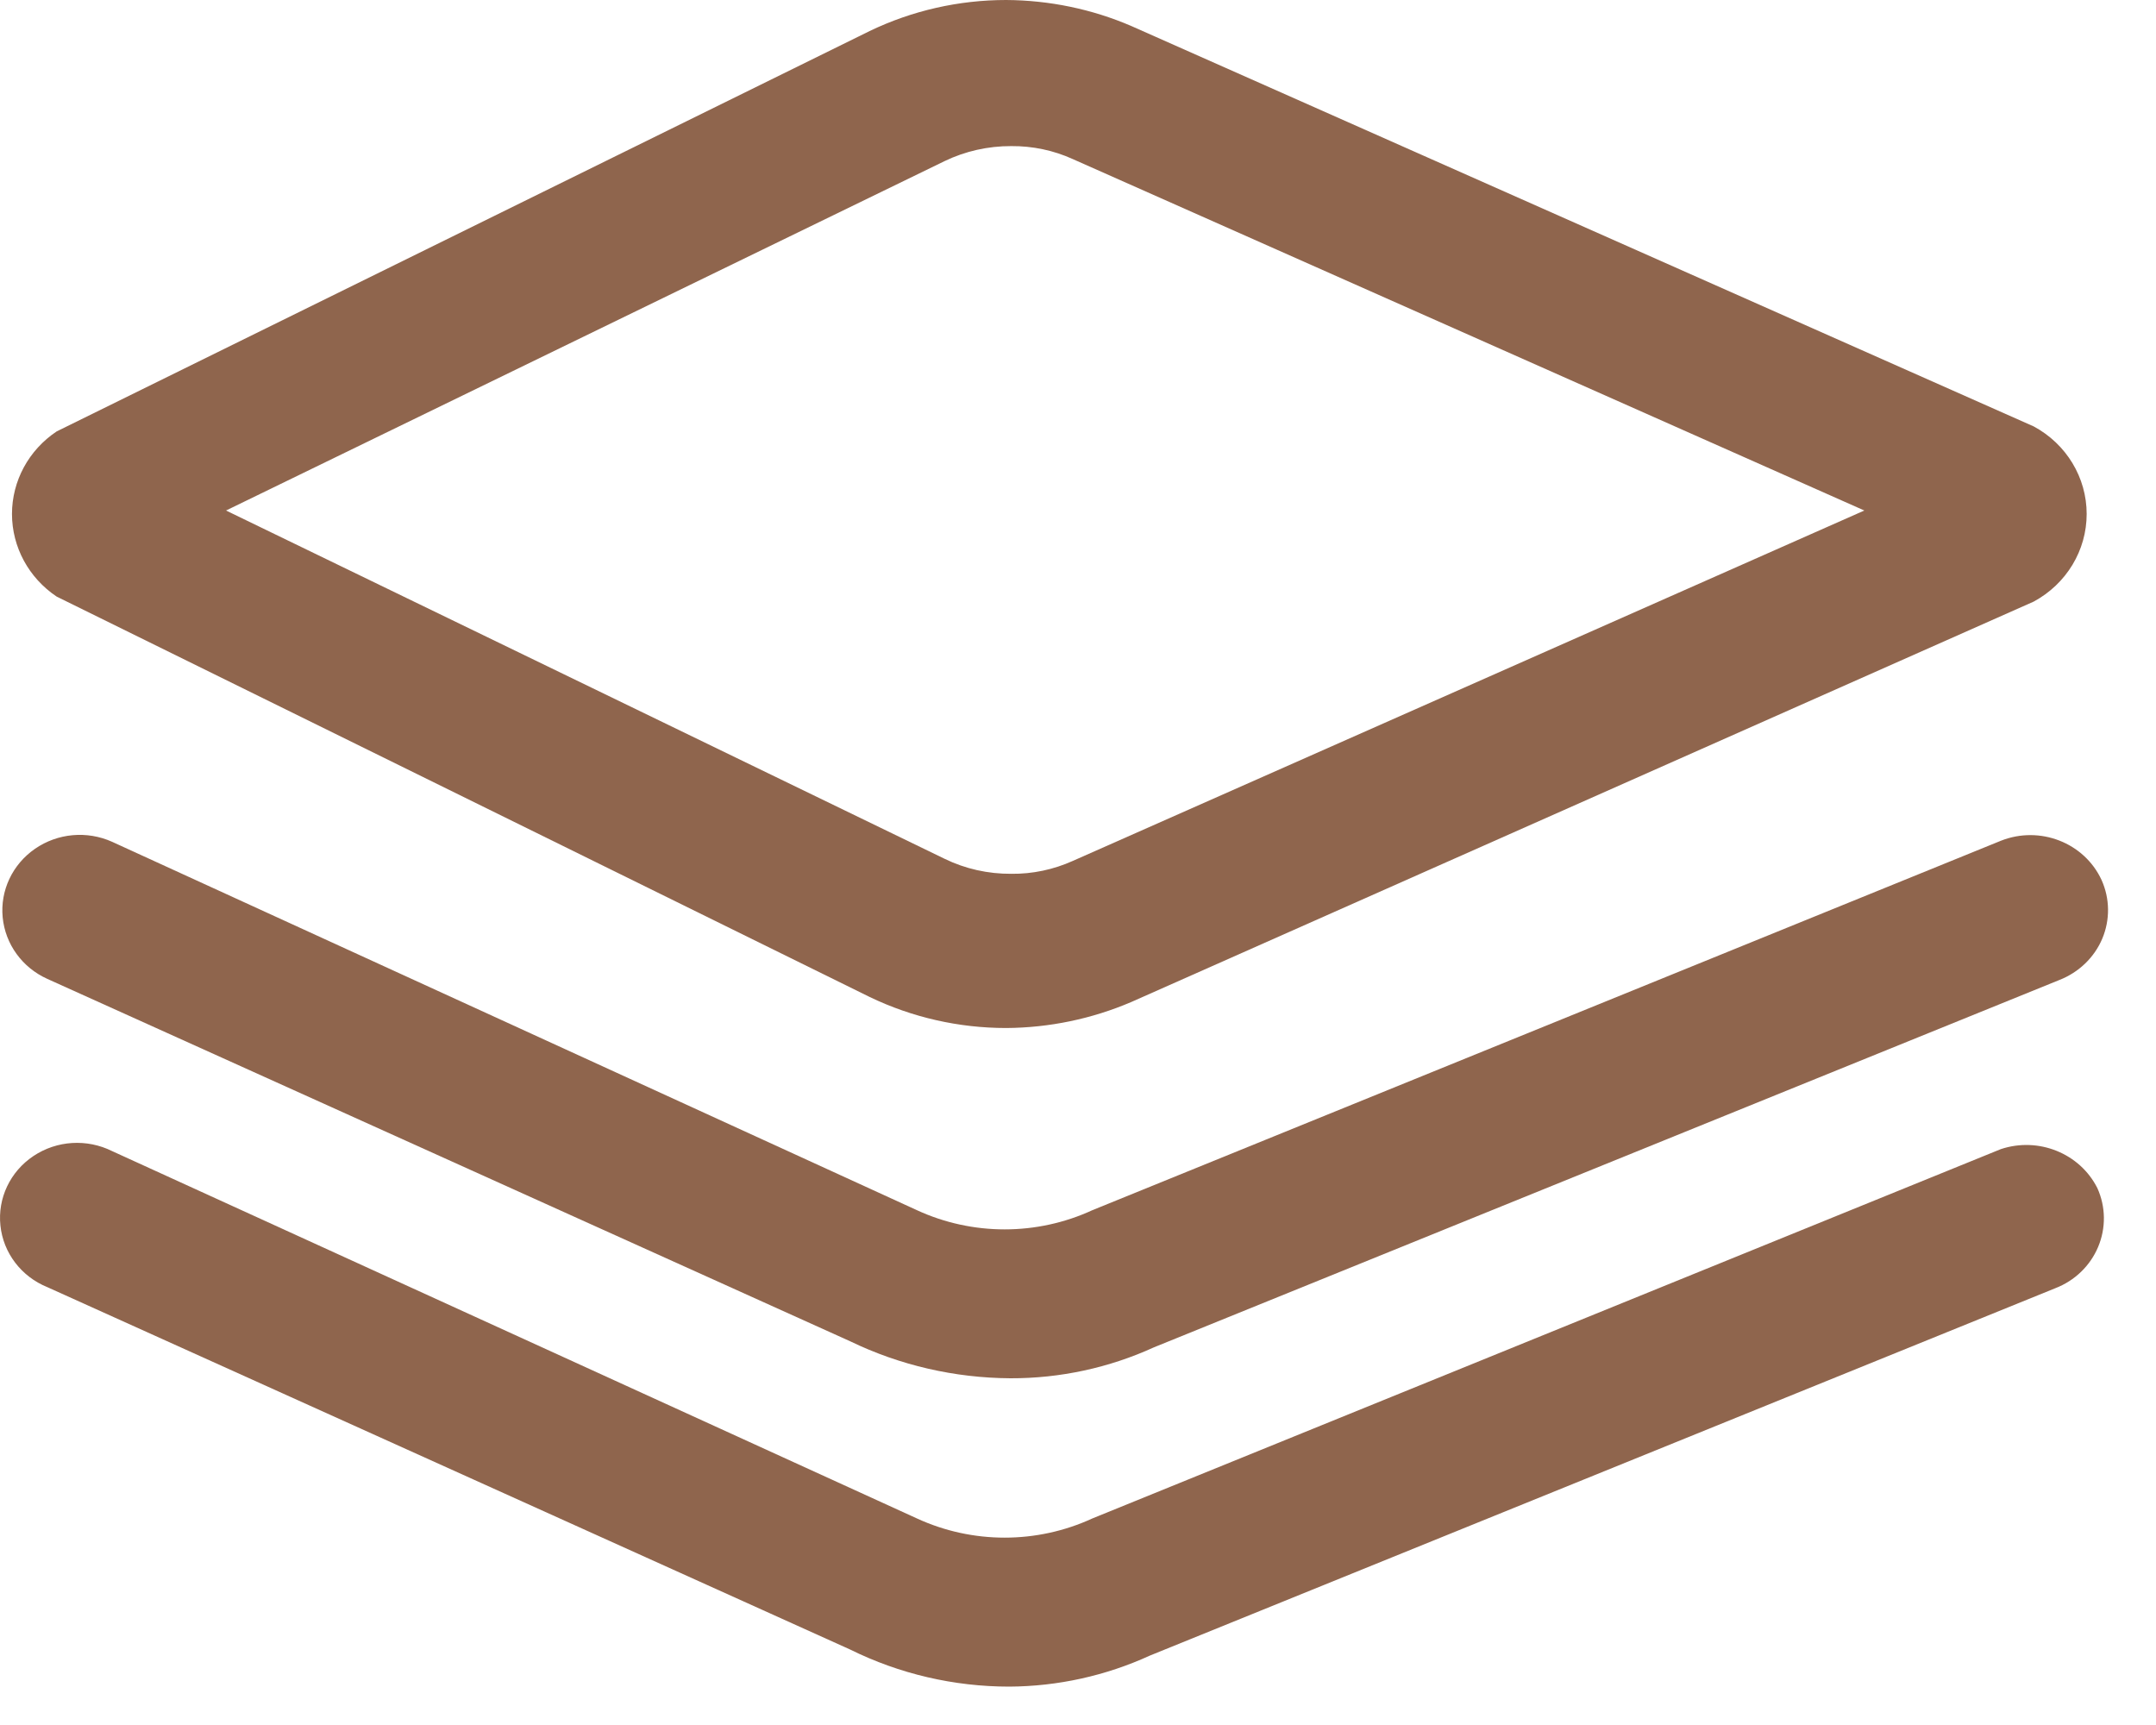
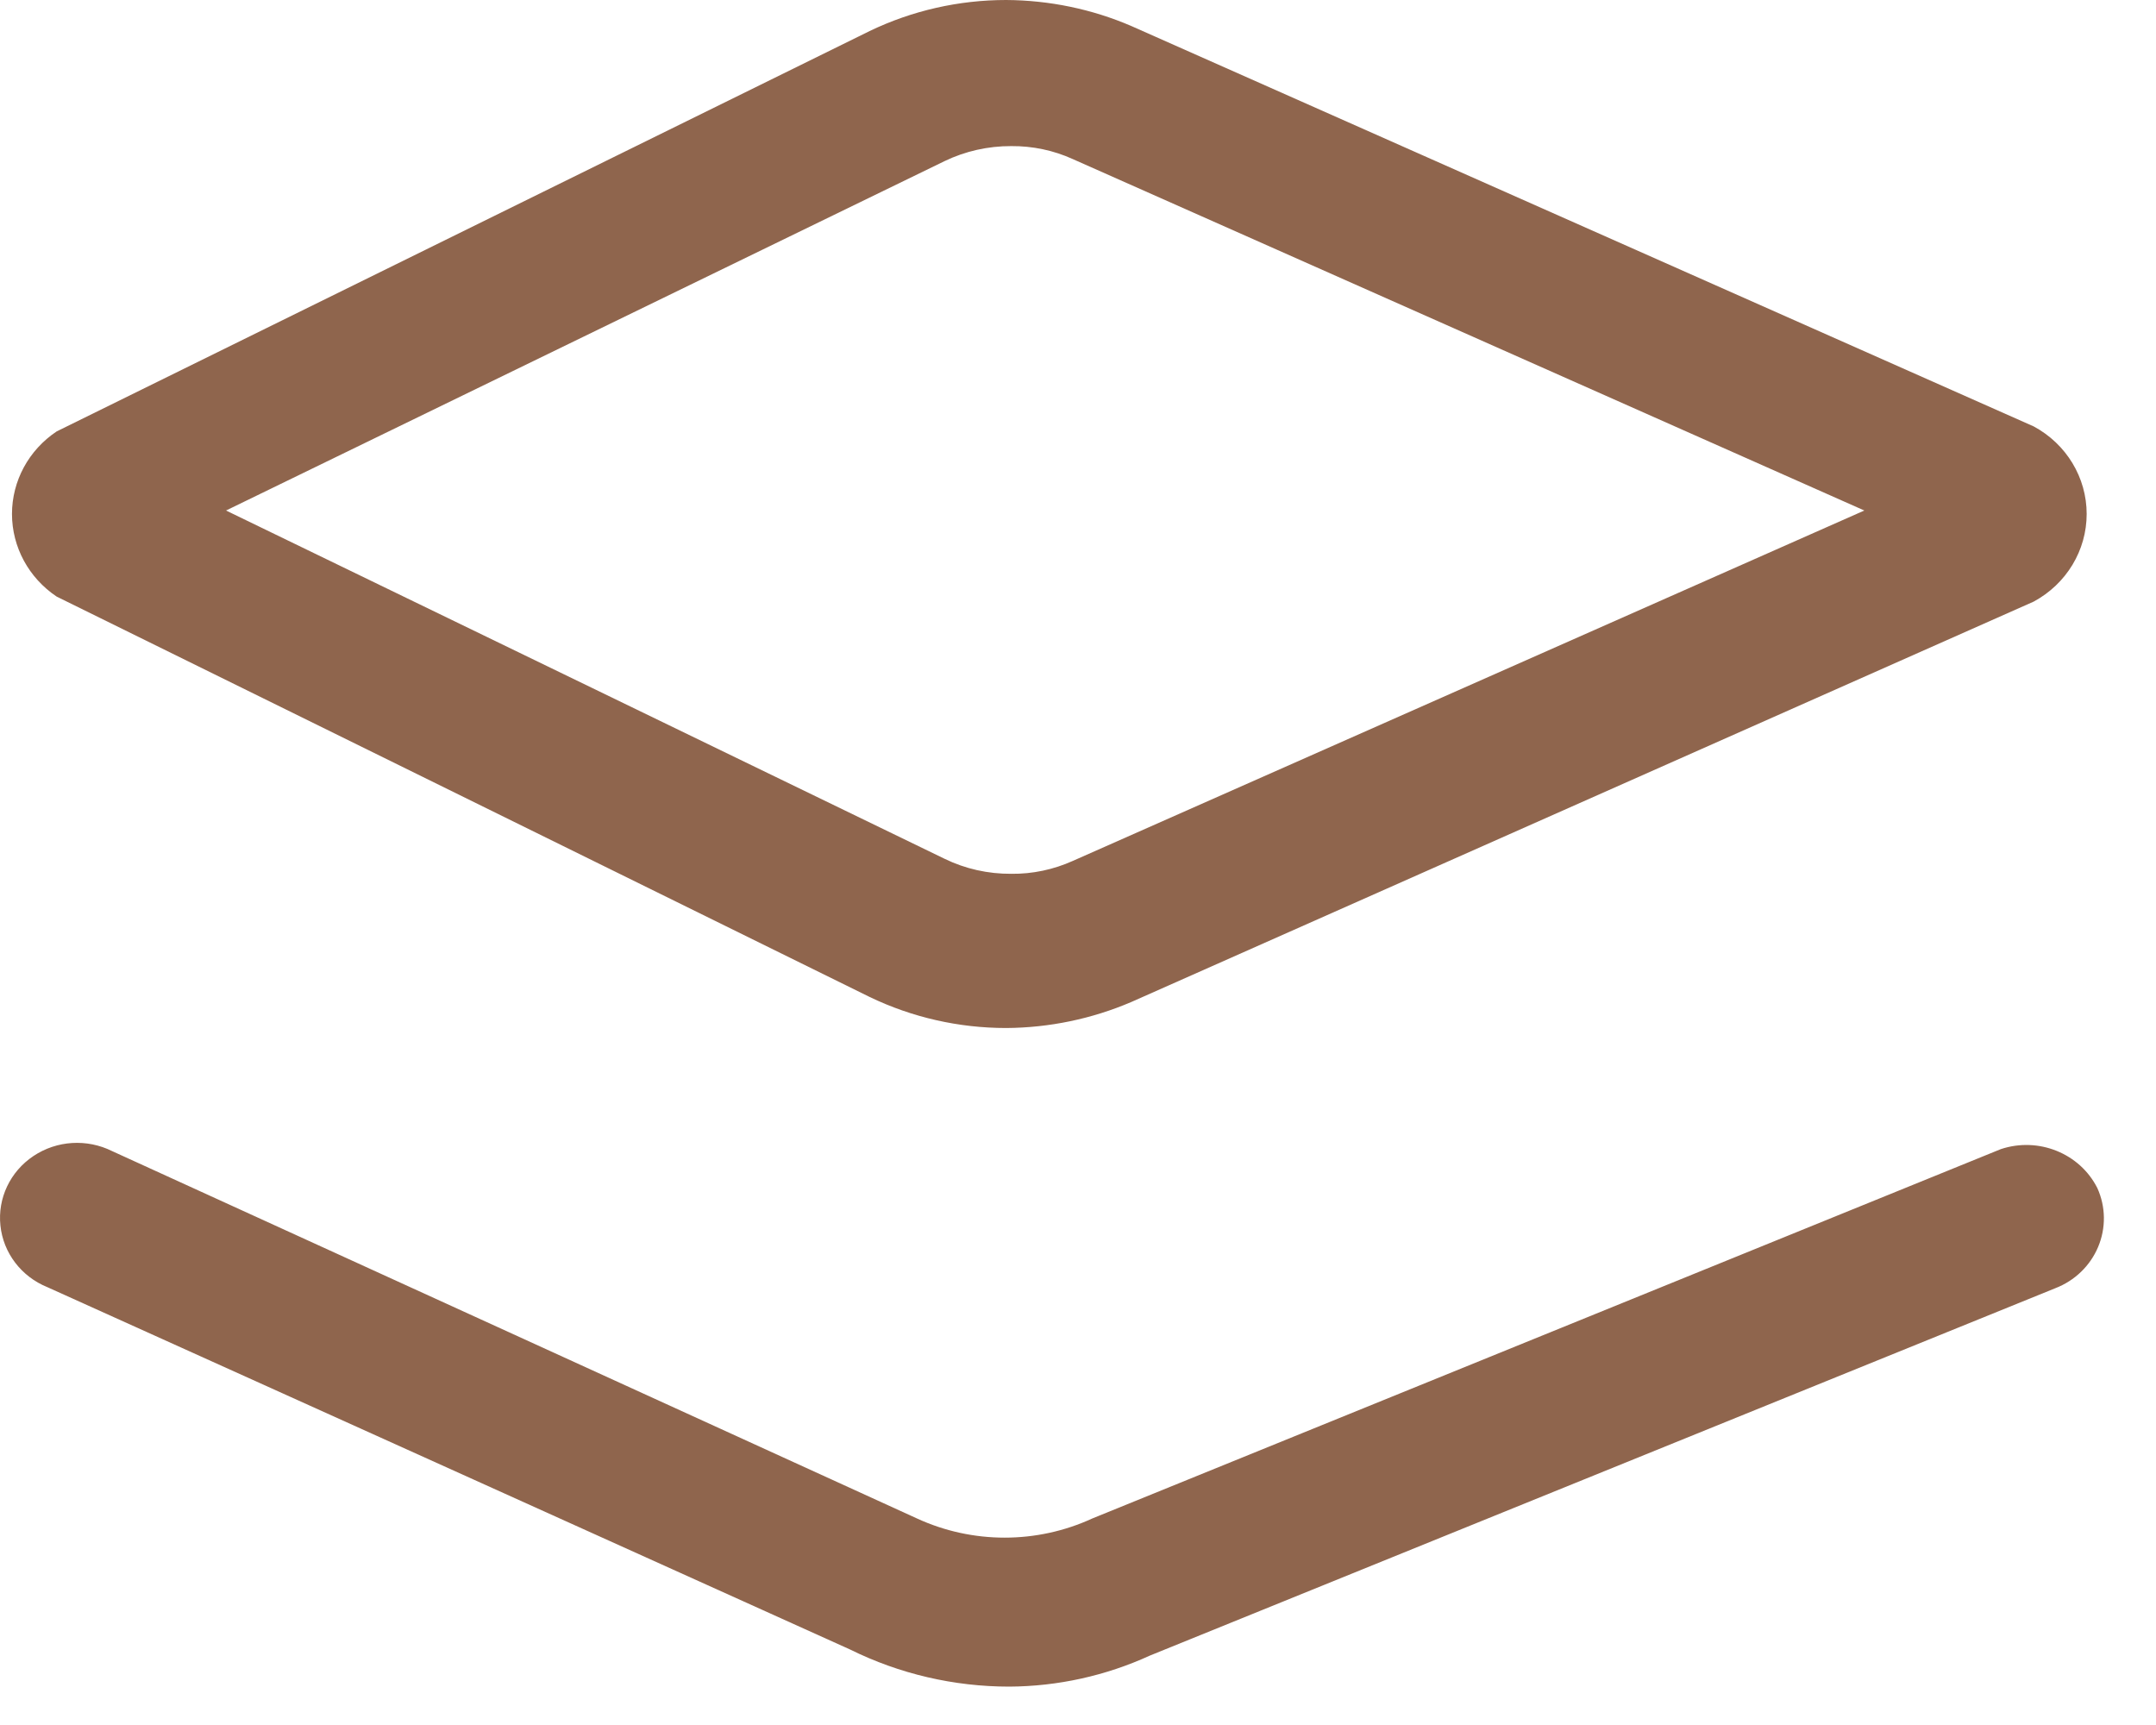
<svg xmlns="http://www.w3.org/2000/svg" width="25" height="20" viewBox="0 0 25 20" fill="none">
  <path fill-rule="evenodd" clip-rule="evenodd" d="M10.084 11.559L0.657 6.917C0.333 6.7 0.139 6.342 0.139 5.959C0.139 5.576 0.333 5.218 0.657 5.002L10.084 0.36C10.576 0.123 11.118 -0 11.667 6.78085e-07C12.167 0.003 12.662 0.105 13.119 0.302L23.582 4.944C23.961 5.148 24.196 5.537 24.196 5.959C24.196 6.382 23.961 6.77 23.582 6.975L13.119 11.617C12.662 11.813 12.167 11.916 11.667 11.919C11.118 11.919 10.576 11.796 10.084 11.559ZM11.727 1.694C11.458 1.693 11.193 1.752 10.953 1.868L2.621 5.919L10.953 9.957C11.193 10.074 11.458 10.133 11.727 10.131C11.973 10.134 12.217 10.082 12.441 9.981L21.618 5.919L12.441 1.845C12.217 1.743 11.973 1.692 11.727 1.694Z" fill="#8F654D" />
-   <path d="M23.201 9.748L12.667 14.031C12.023 14.328 11.276 14.328 10.632 14.031L1.3 9.76C1.008 9.629 0.668 9.66 0.406 9.841C0.144 10.022 0.001 10.325 0.031 10.636C0.061 10.947 0.258 11.219 0.55 11.35L9.858 15.551C10.435 15.83 11.07 15.976 11.715 15.98C12.291 15.982 12.86 15.859 13.381 15.621L23.88 11.362C24.105 11.274 24.285 11.101 24.377 10.883C24.469 10.664 24.466 10.418 24.368 10.201C24.167 9.769 23.652 9.569 23.201 9.748Z" fill="#8F654D" />
  <path d="M23.201 13.323L12.667 17.605C12.023 17.902 11.276 17.902 10.632 17.605L1.3 13.346C1.008 13.201 0.659 13.222 0.388 13.403C0.118 13.583 -0.029 13.893 0.005 14.21C0.038 14.528 0.248 14.802 0.55 14.924L9.858 19.125C10.43 19.408 11.062 19.555 11.703 19.555C12.267 19.552 12.823 19.429 13.334 19.195L23.832 14.936C24.058 14.849 24.237 14.676 24.329 14.457C24.421 14.238 24.418 13.992 24.32 13.775C24.117 13.372 23.638 13.178 23.201 13.323Z" fill="#8F654D" />
</svg>